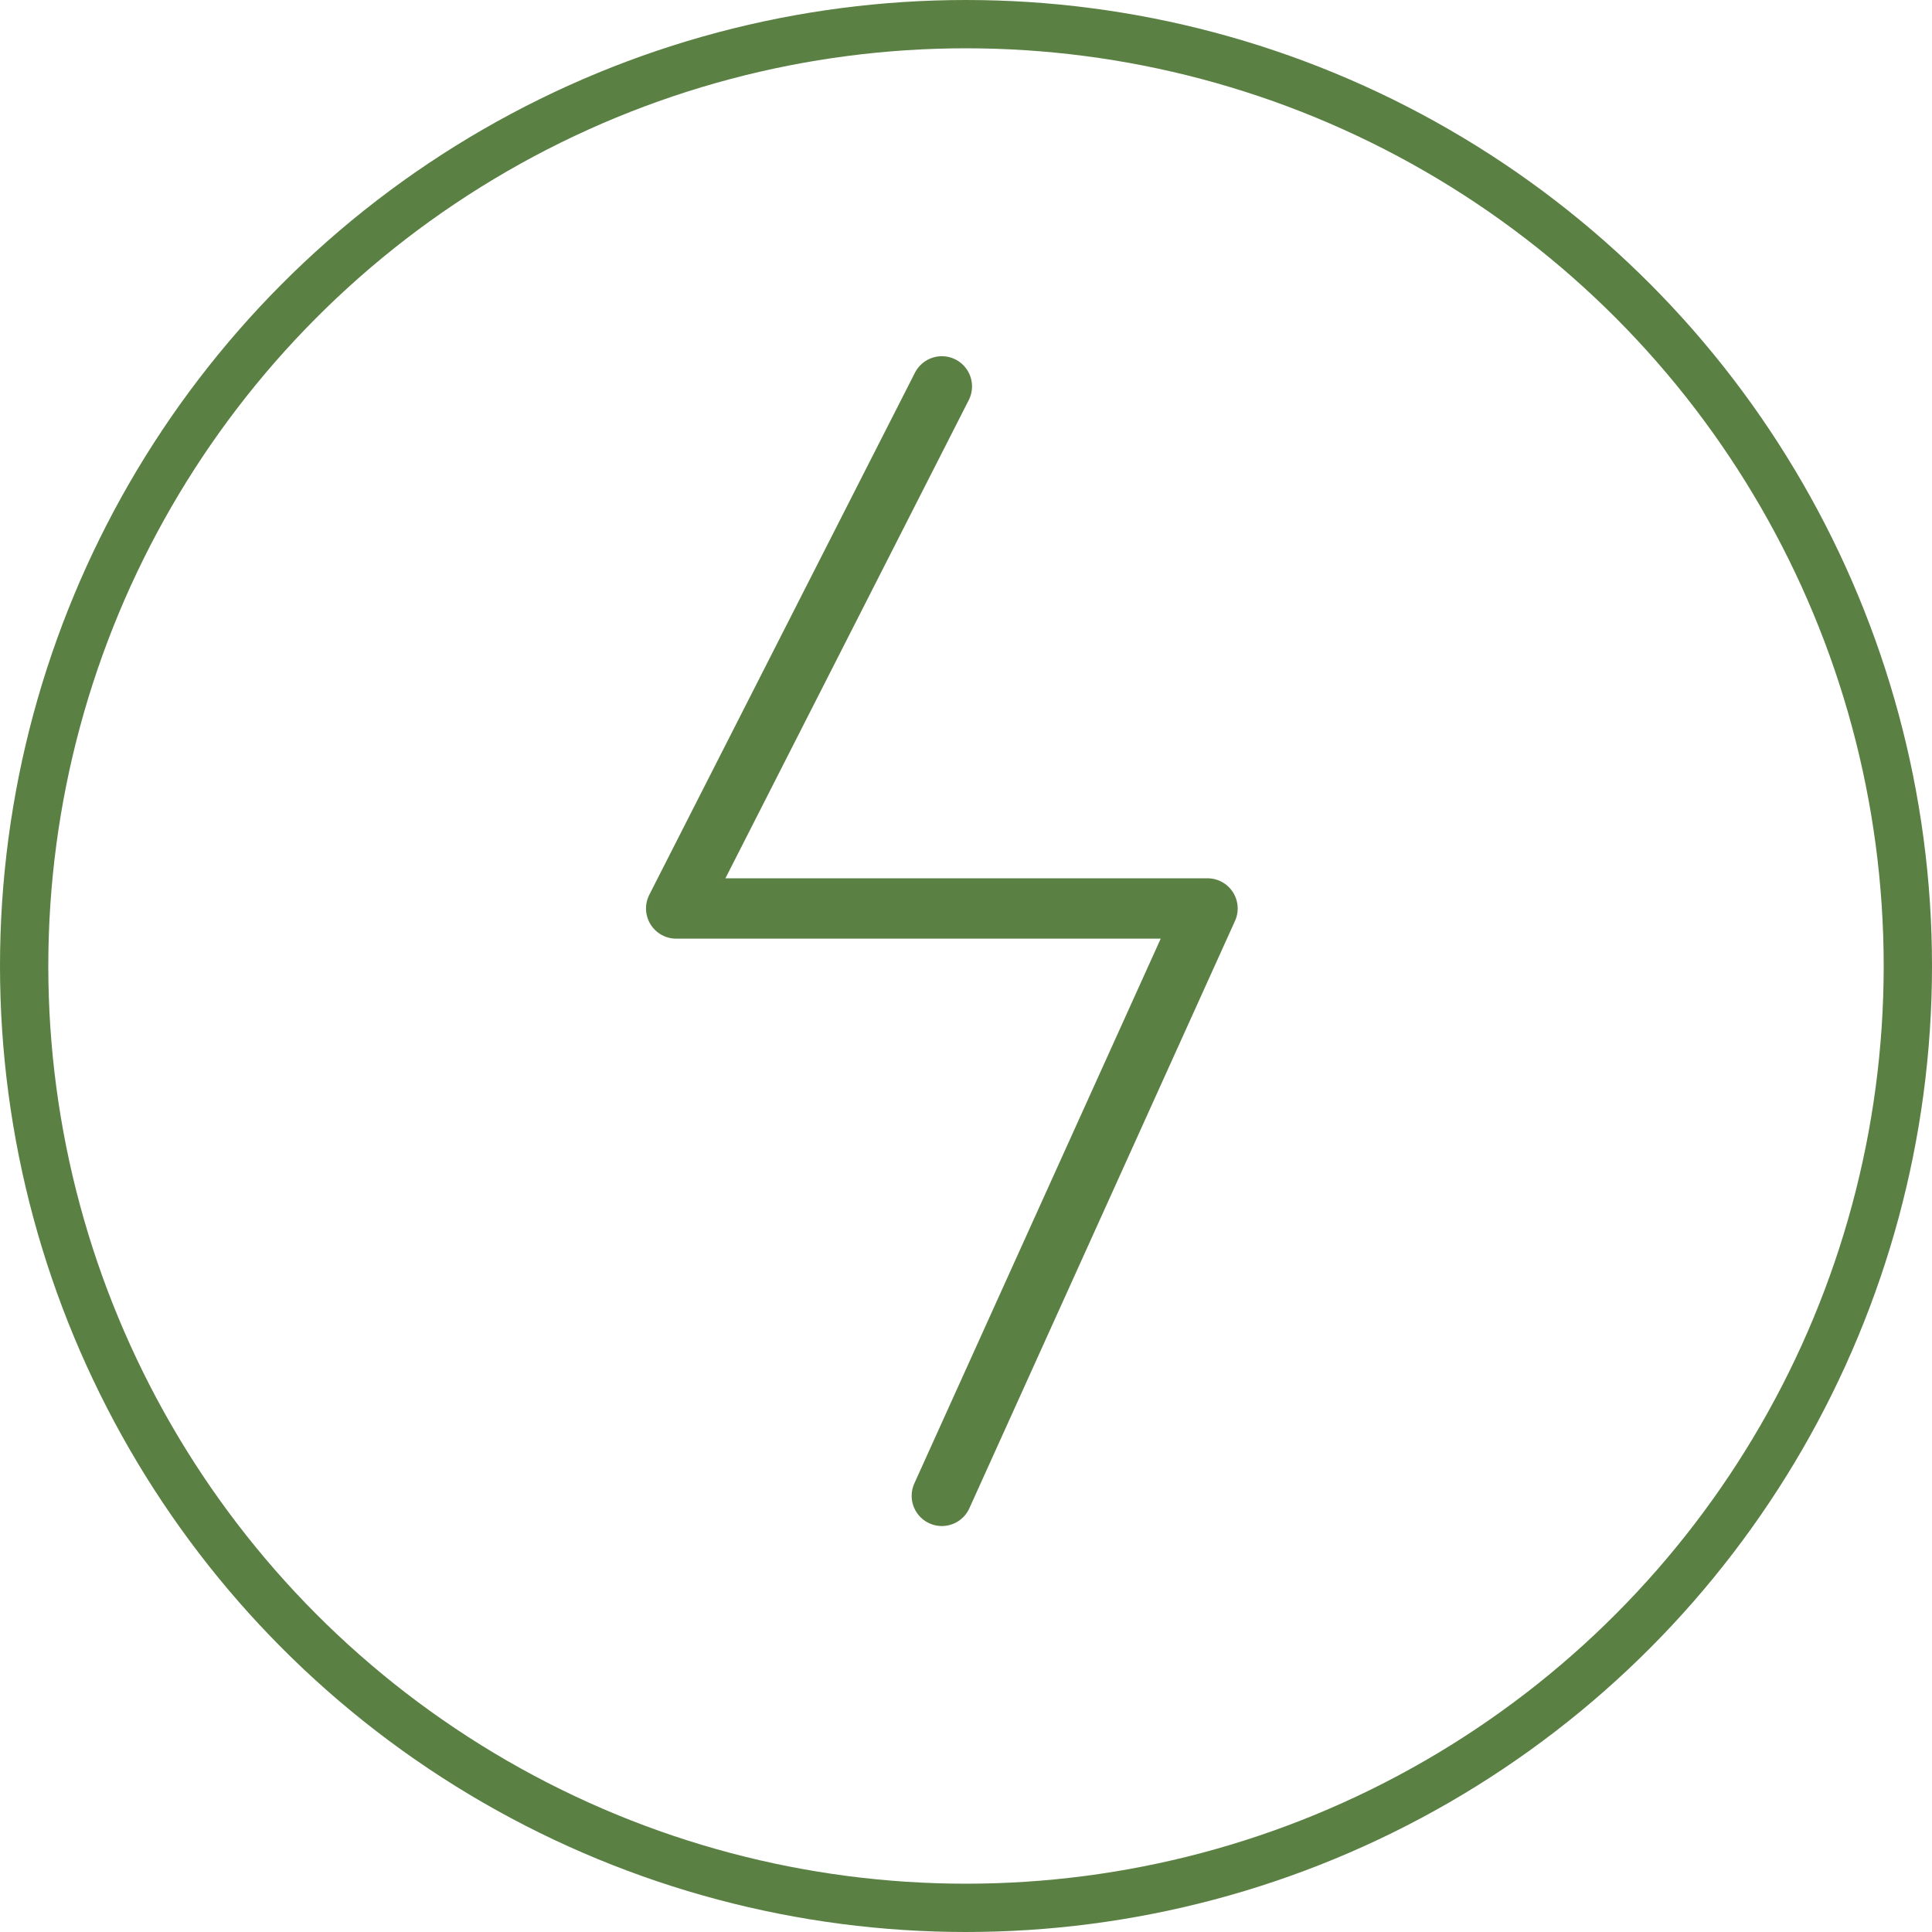
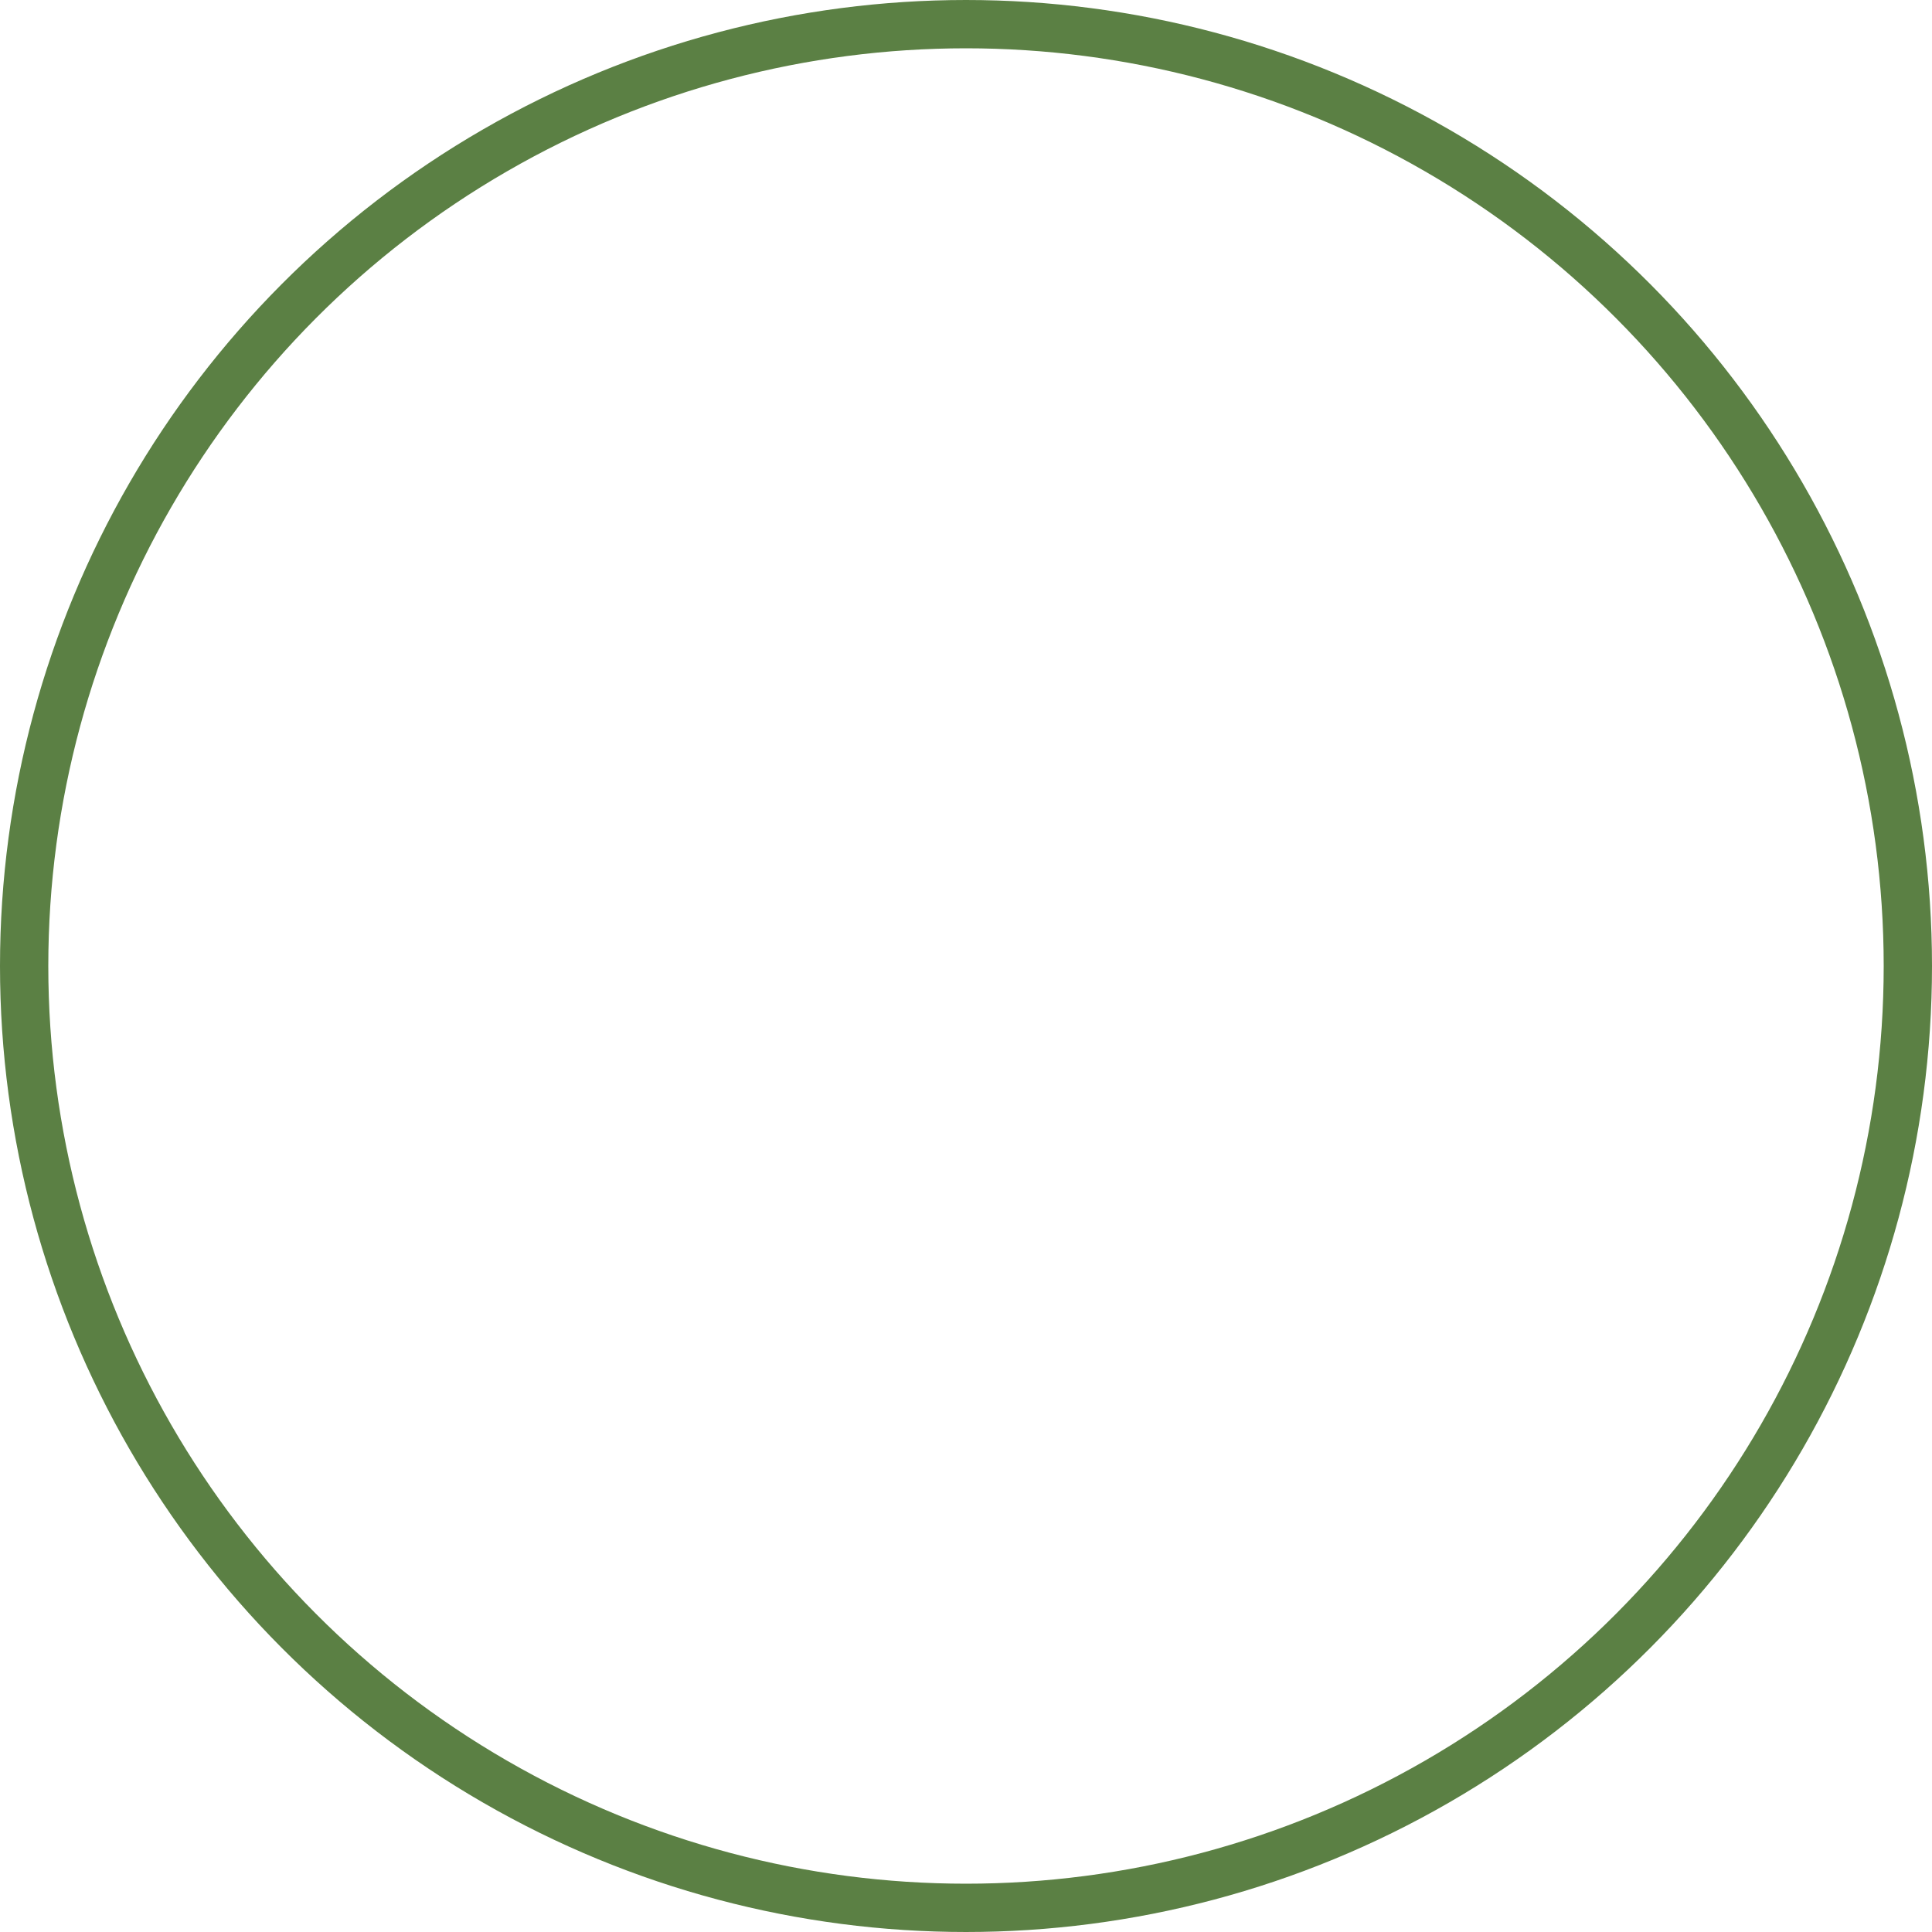
<svg xmlns="http://www.w3.org/2000/svg" width="40" height="40" viewBox="0 0 40 40" fill="none">
  <circle cx="20" cy="20" r="19.5" stroke="#5B8044" />
-   <path d="M19.5 8L14 18.809H25L19.5 30.97" stroke="#5B8044" stroke-width="1.25" stroke-linecap="round" stroke-linejoin="round" />
</svg>